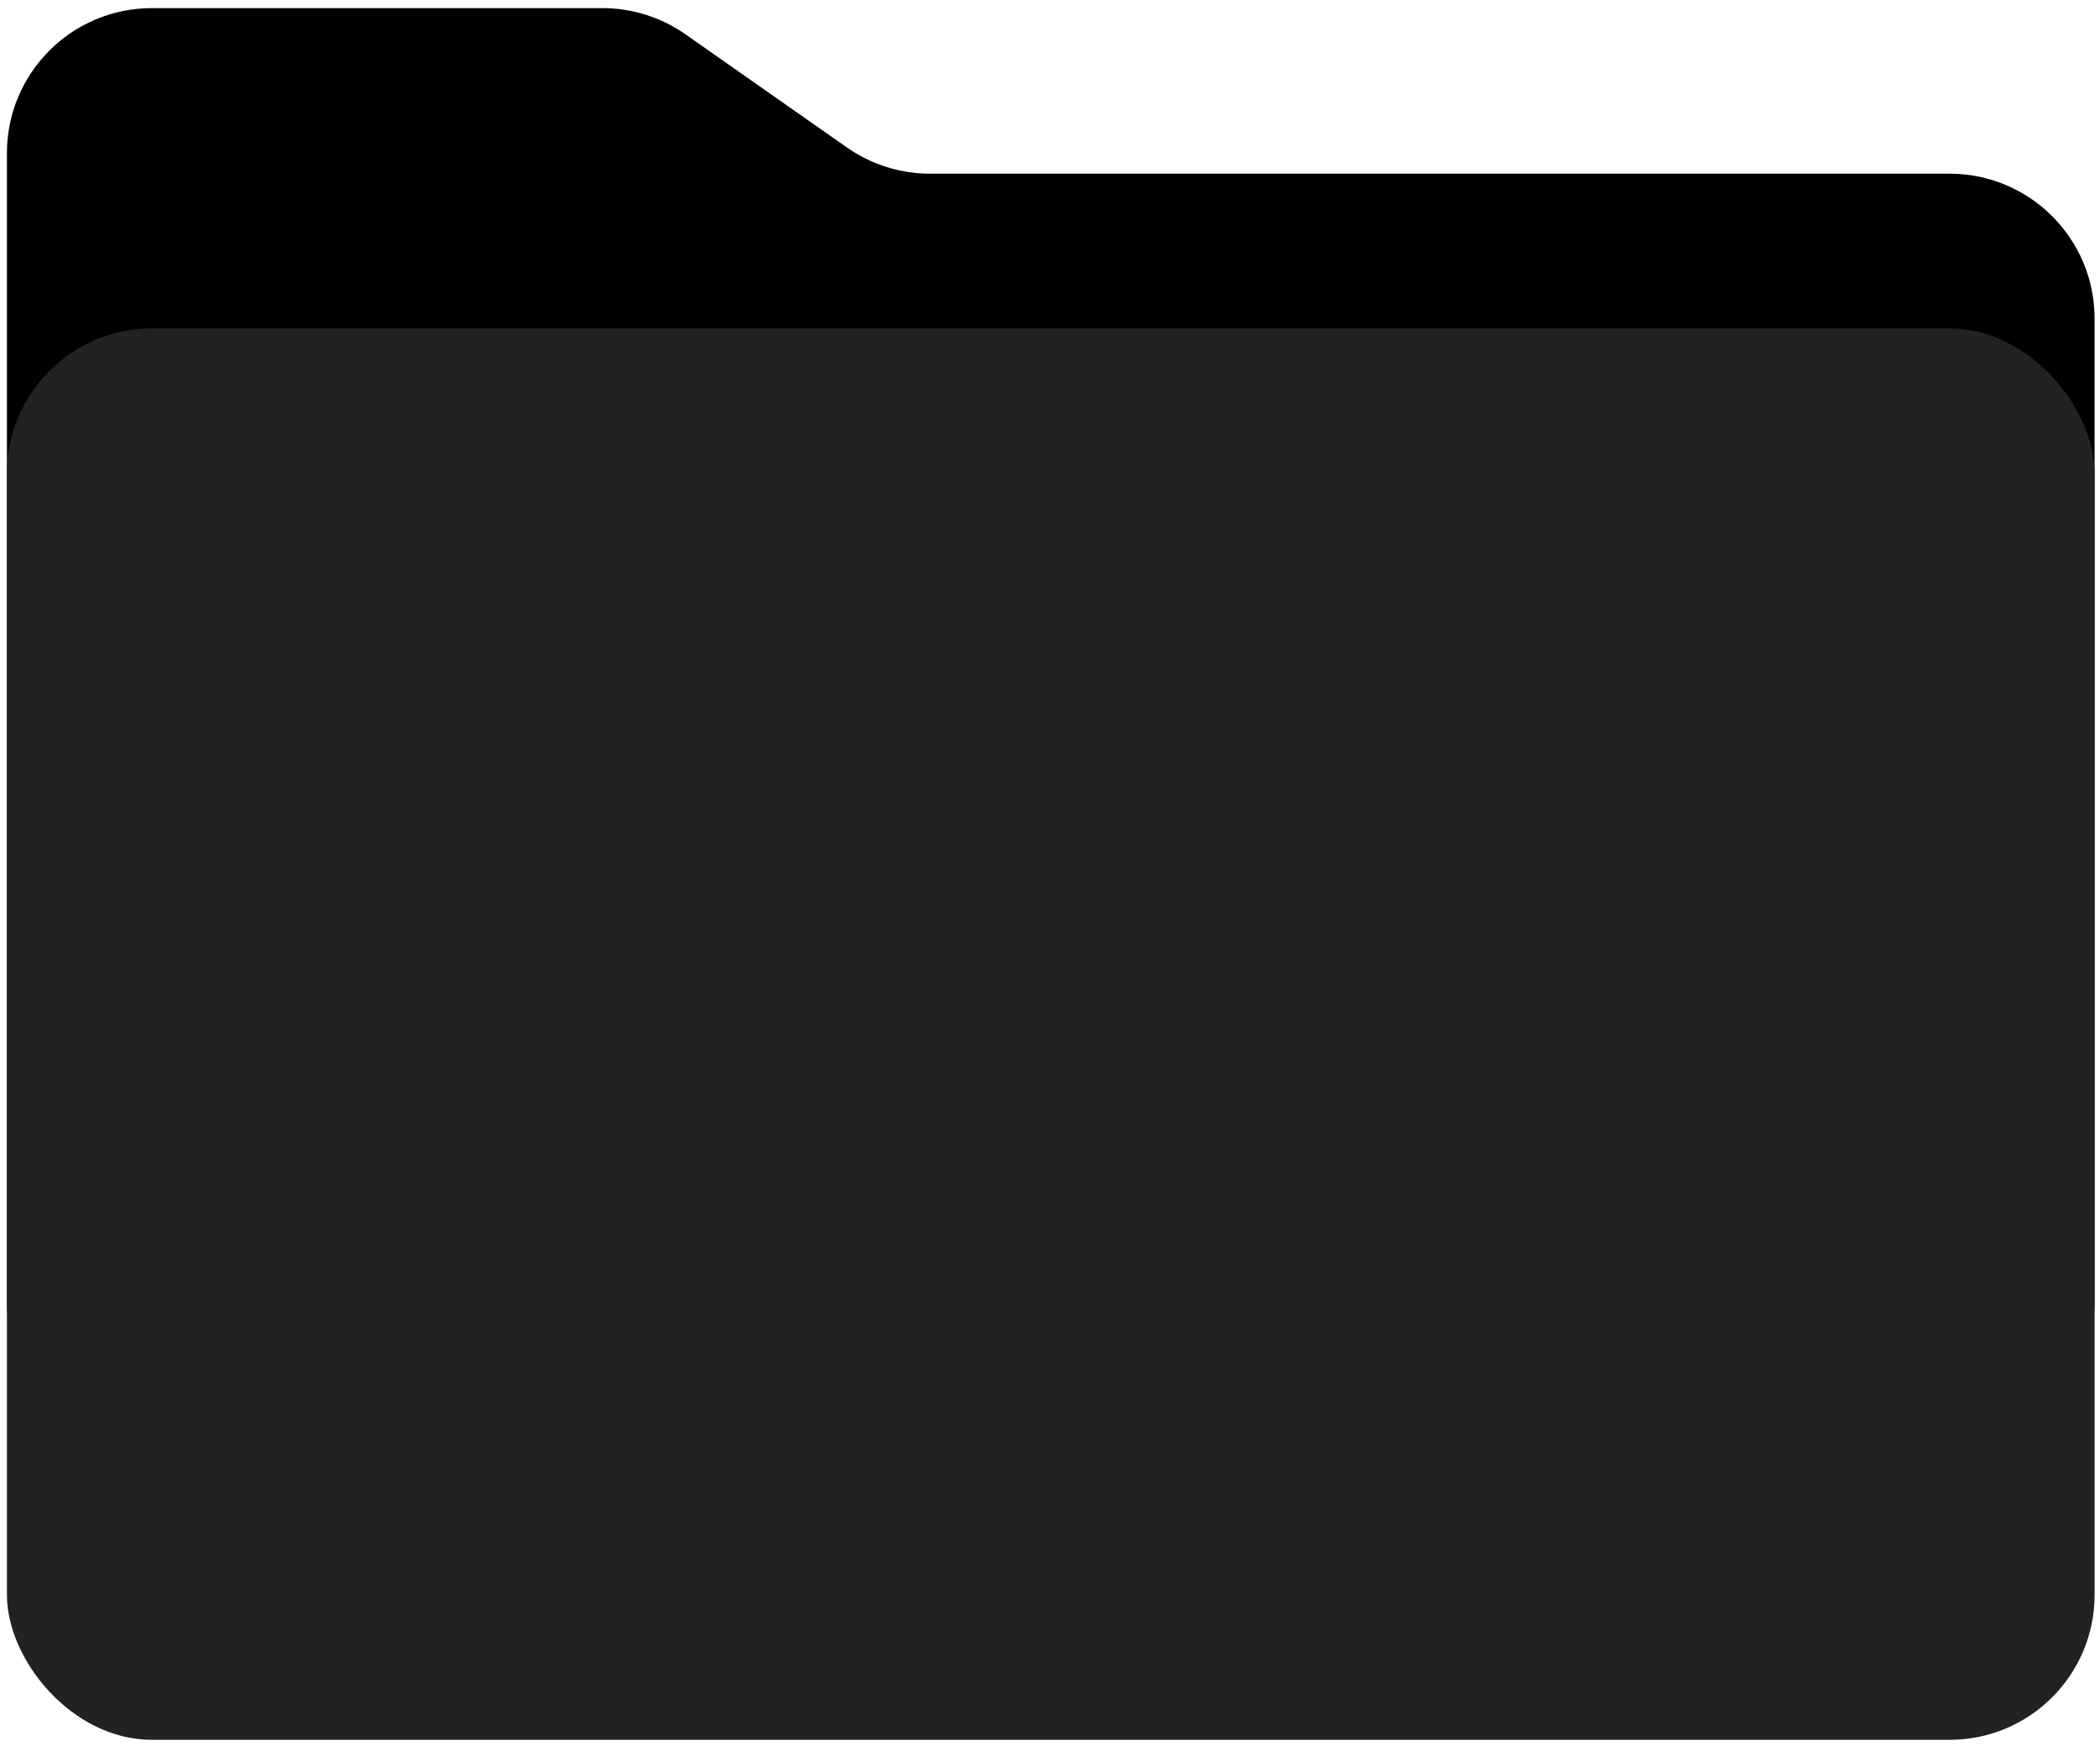
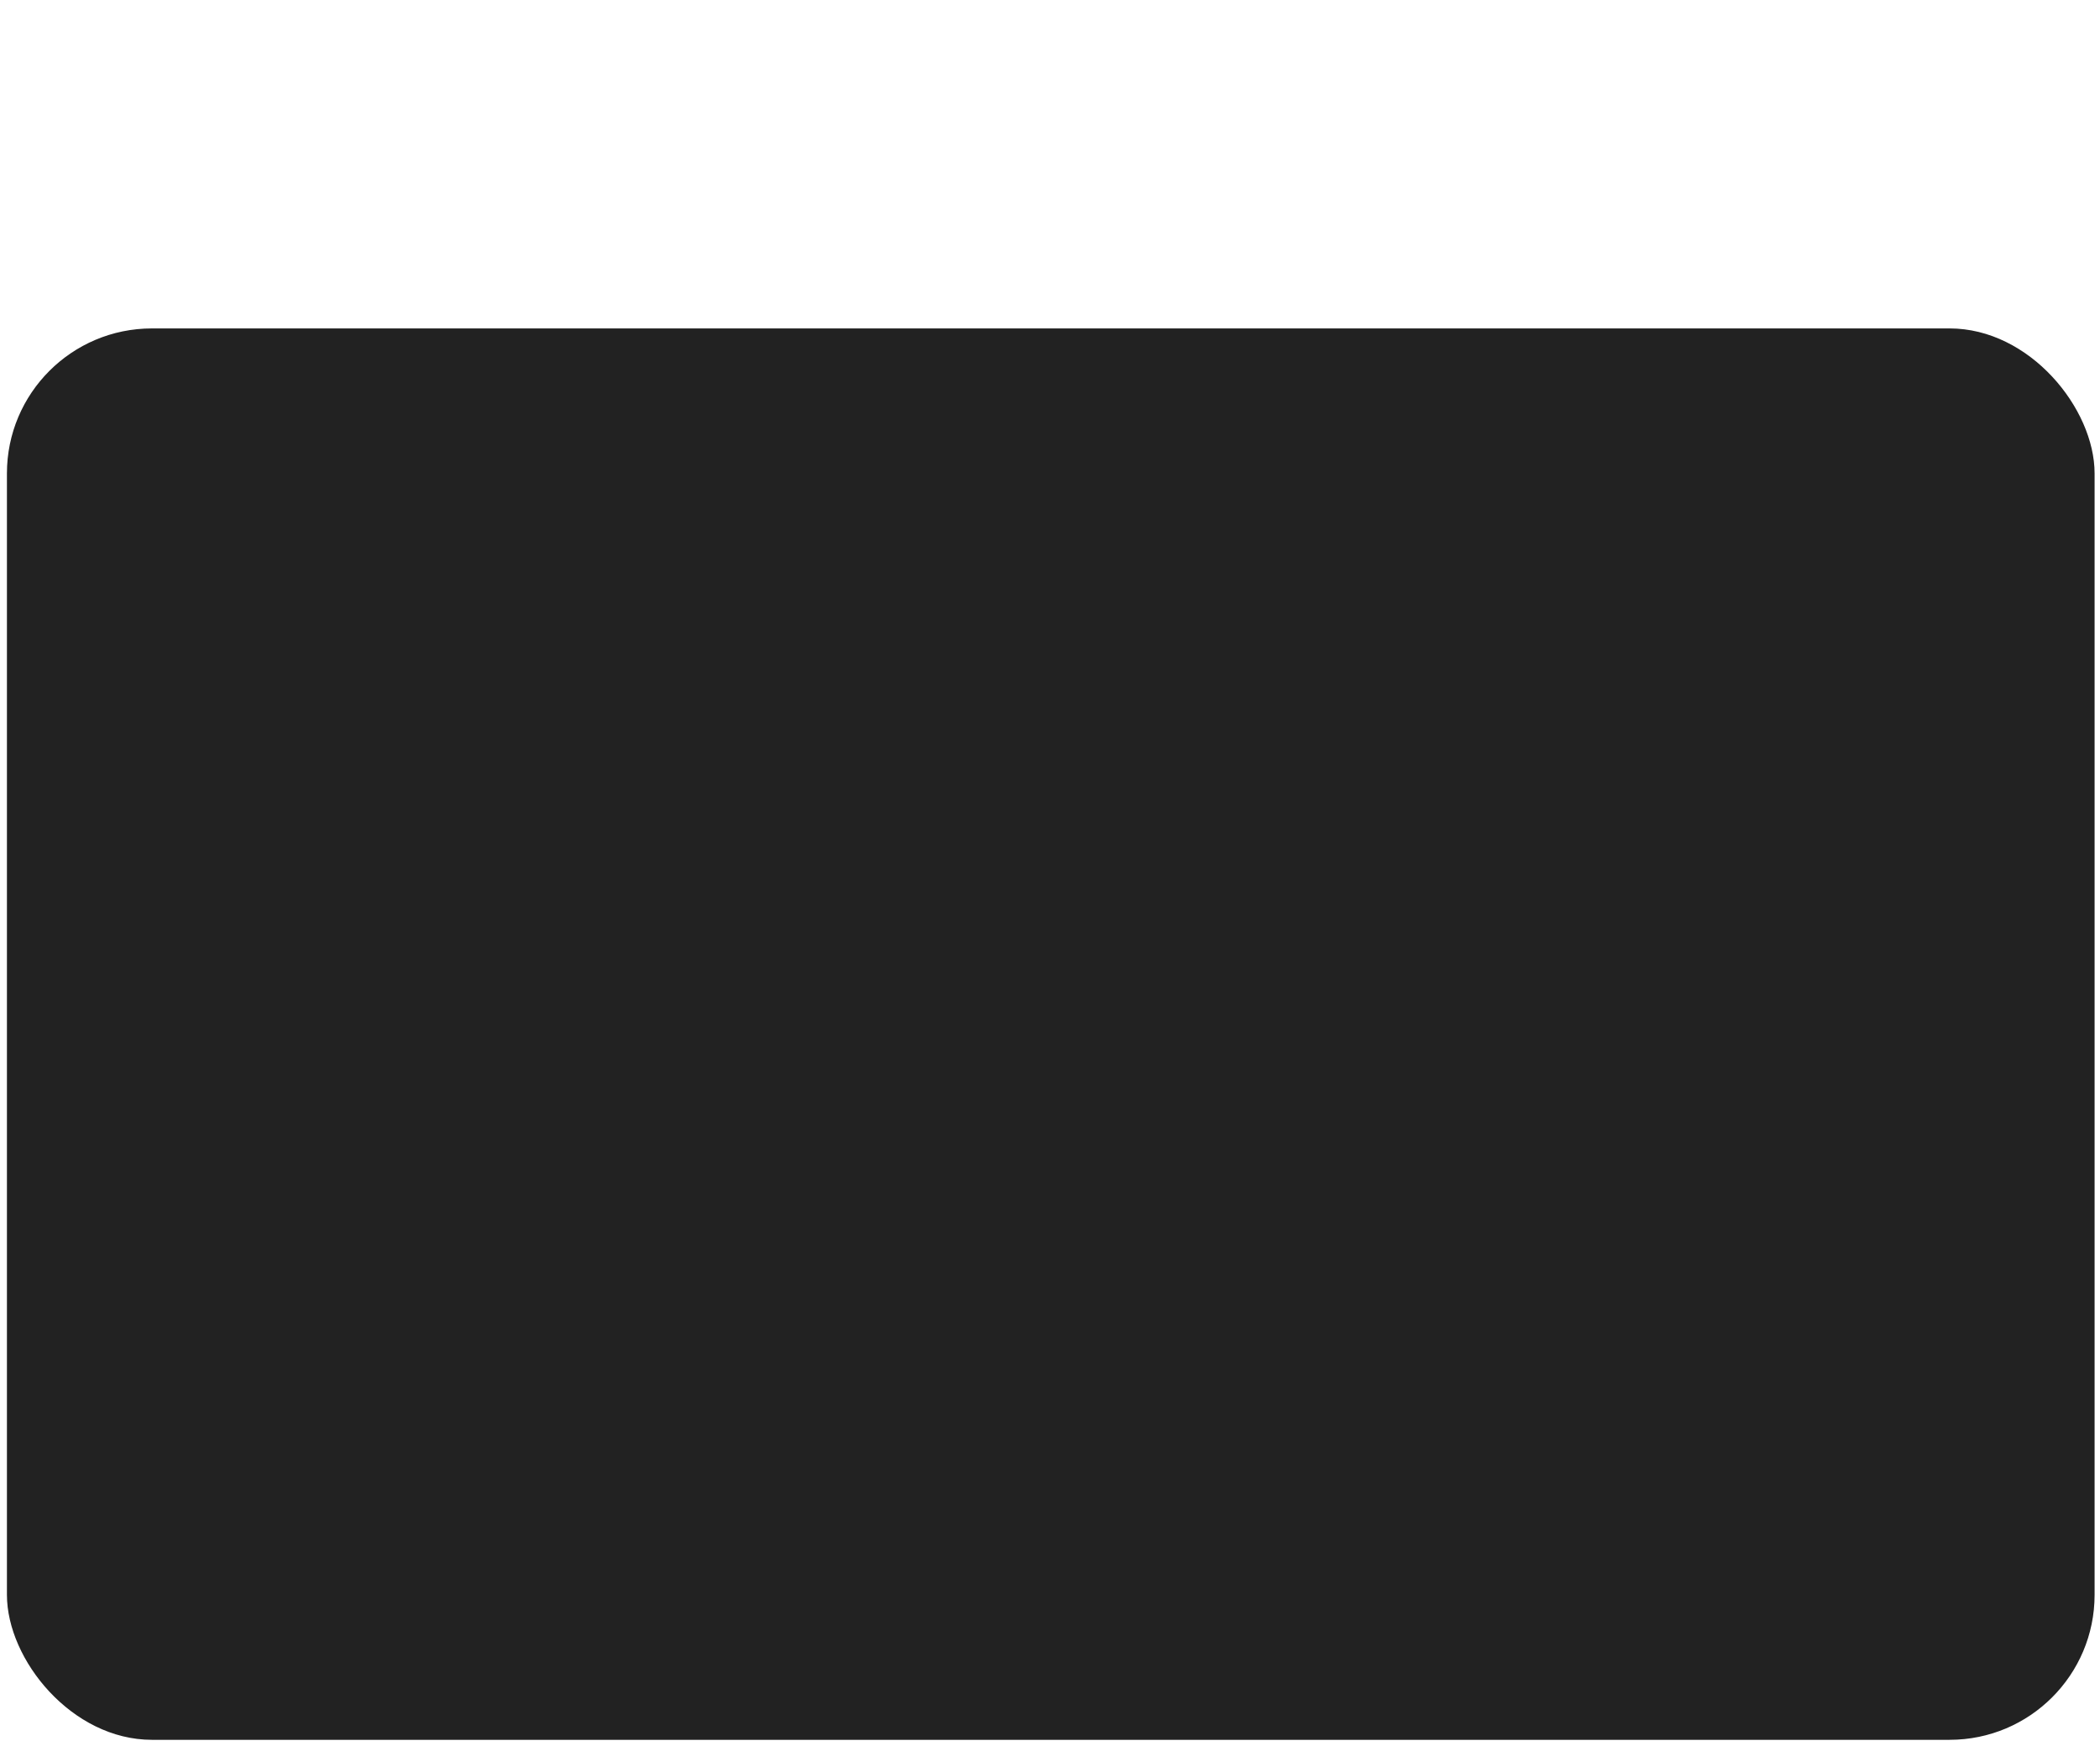
<svg xmlns="http://www.w3.org/2000/svg" viewBox="0 0 202 168" fill="none">
-   <path d="M0.667 14.728C0.667 7.026 6.911 0.781 14.614 0.781H57.94C60.806 0.781 63.601 1.664 65.947 3.309L81.457 14.183C83.803 15.828 86.599 16.71 89.464 16.71H187.533C195.235 16.71 201.48 22.955 201.48 30.658V125.236C201.48 132.939 195.235 139.183 187.533 139.183H14.614C6.911 139.183 0.667 132.939 0.667 125.236V14.728Z" fill="black" />
  <rect x="0.667" y="31.598" width="200.813" height="135.79" rx="13.947" fill="#222222" />
</svg>